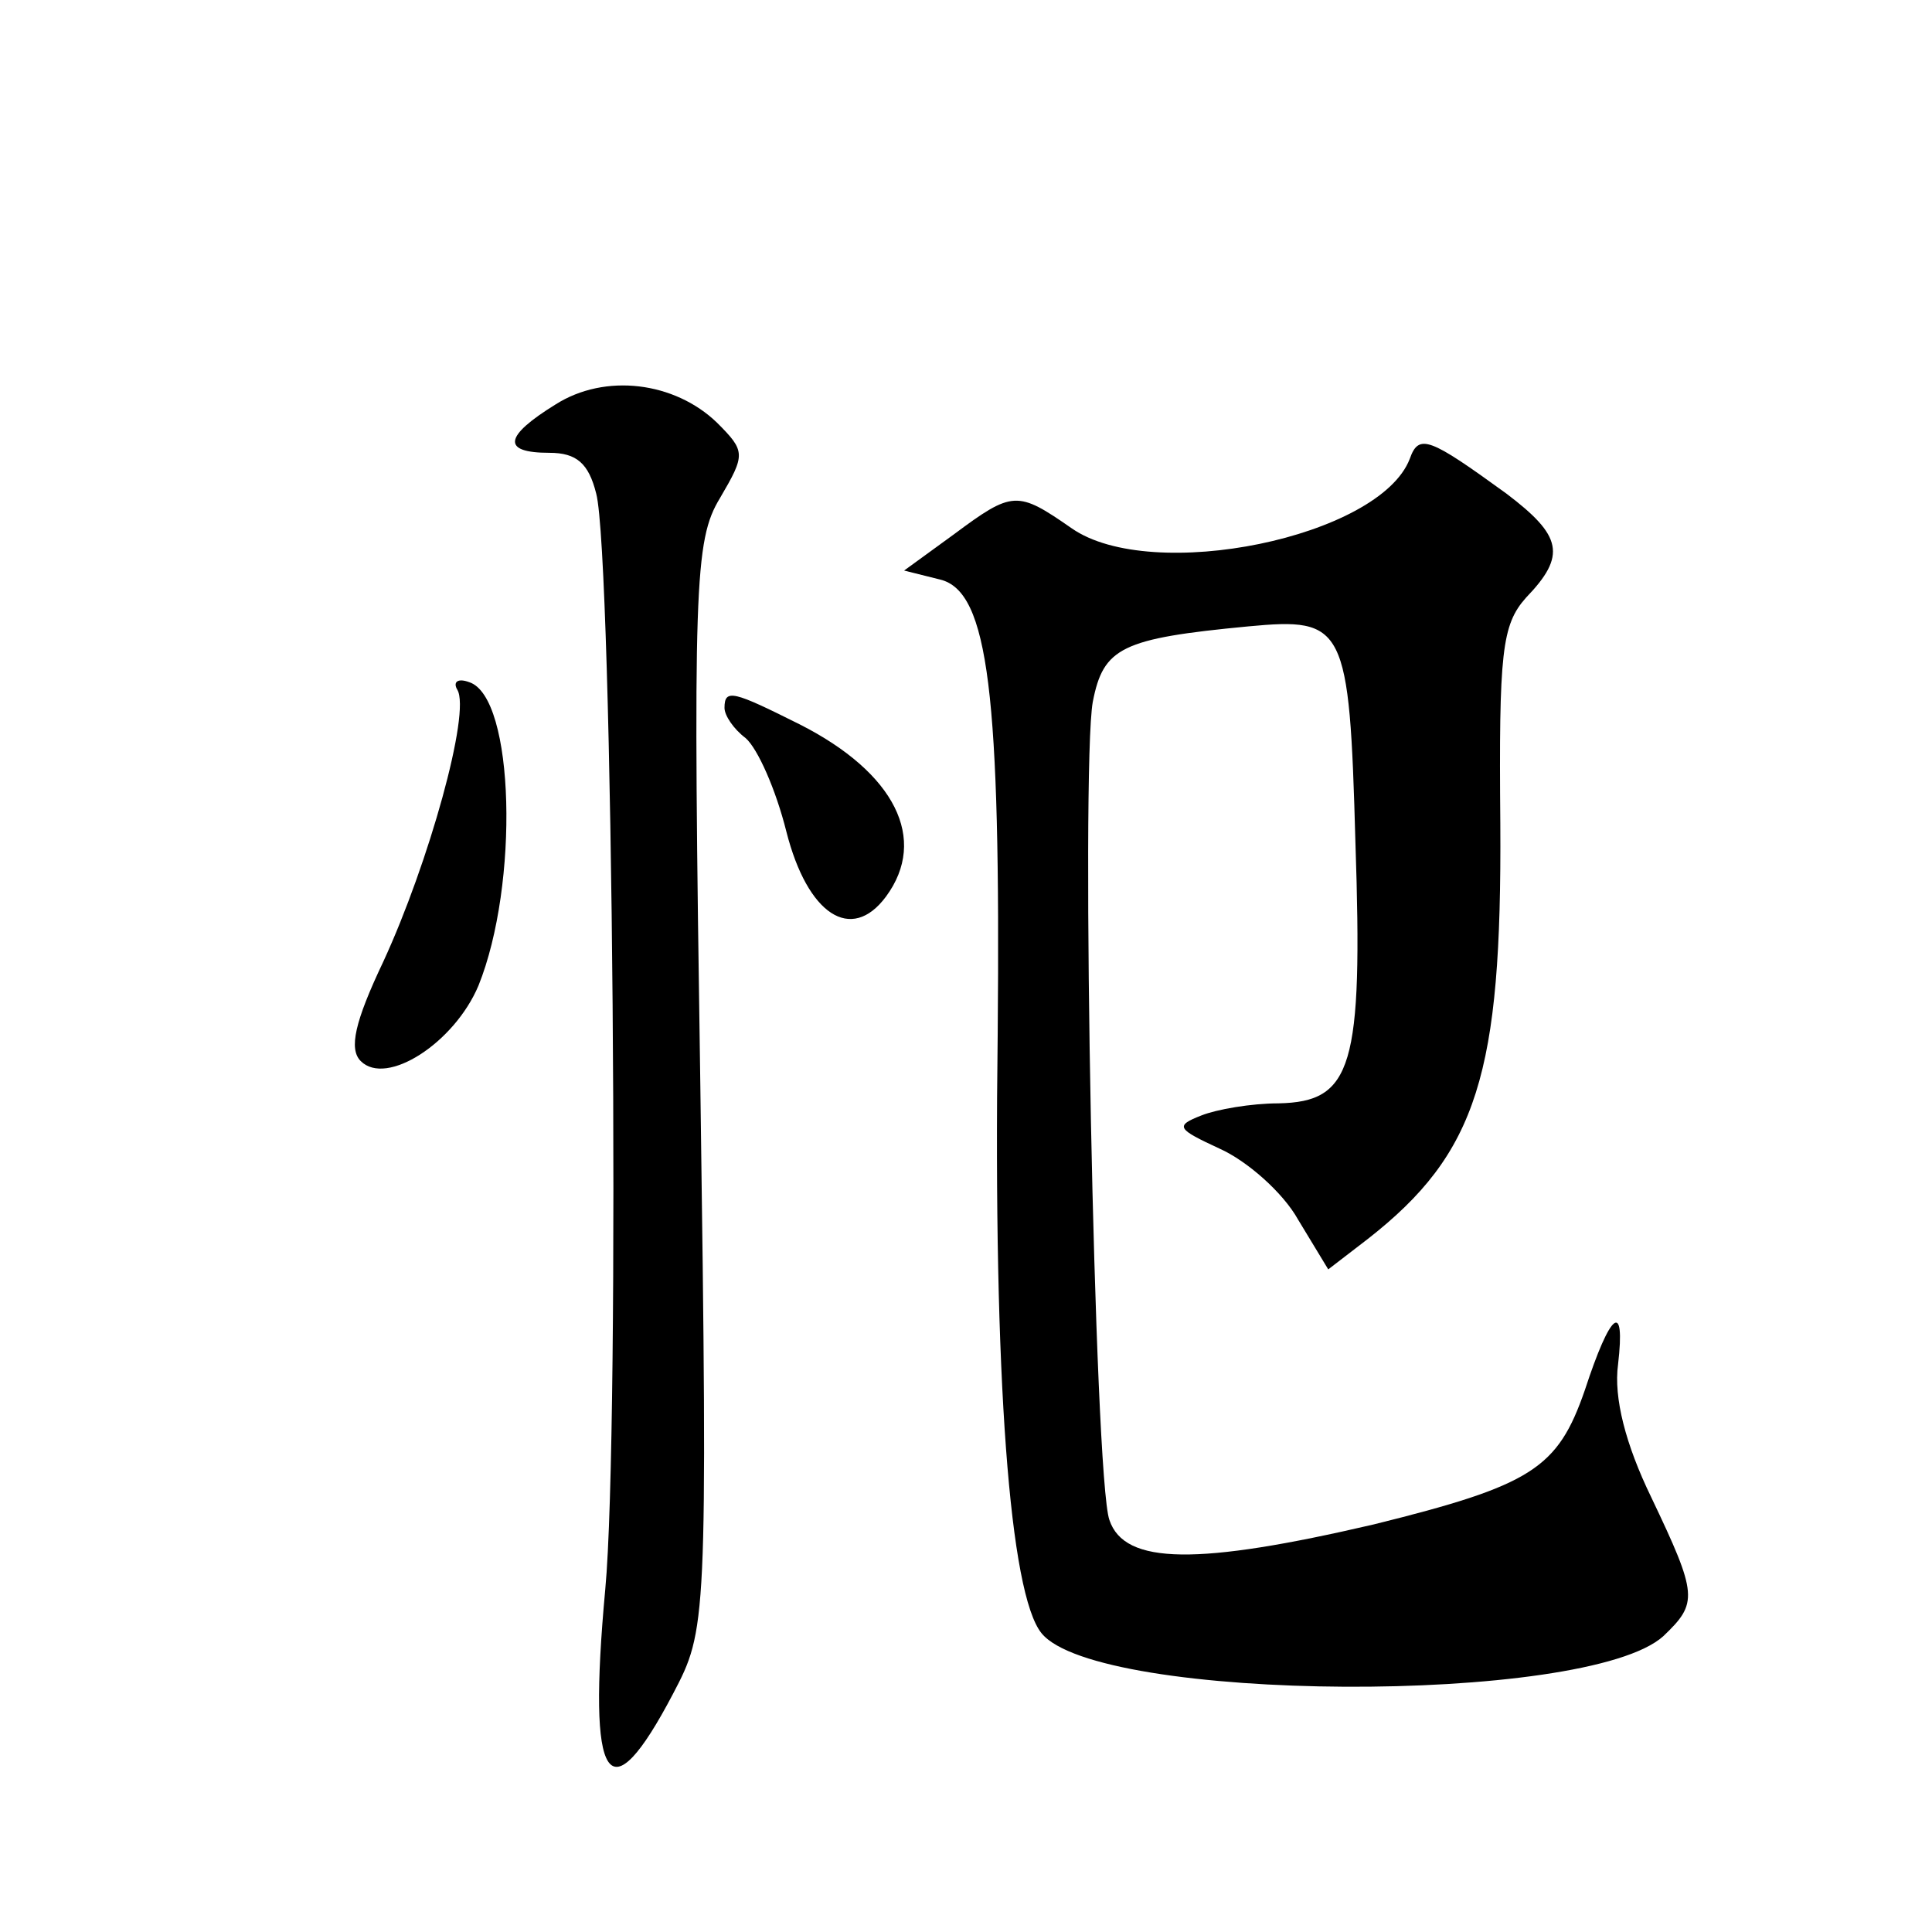
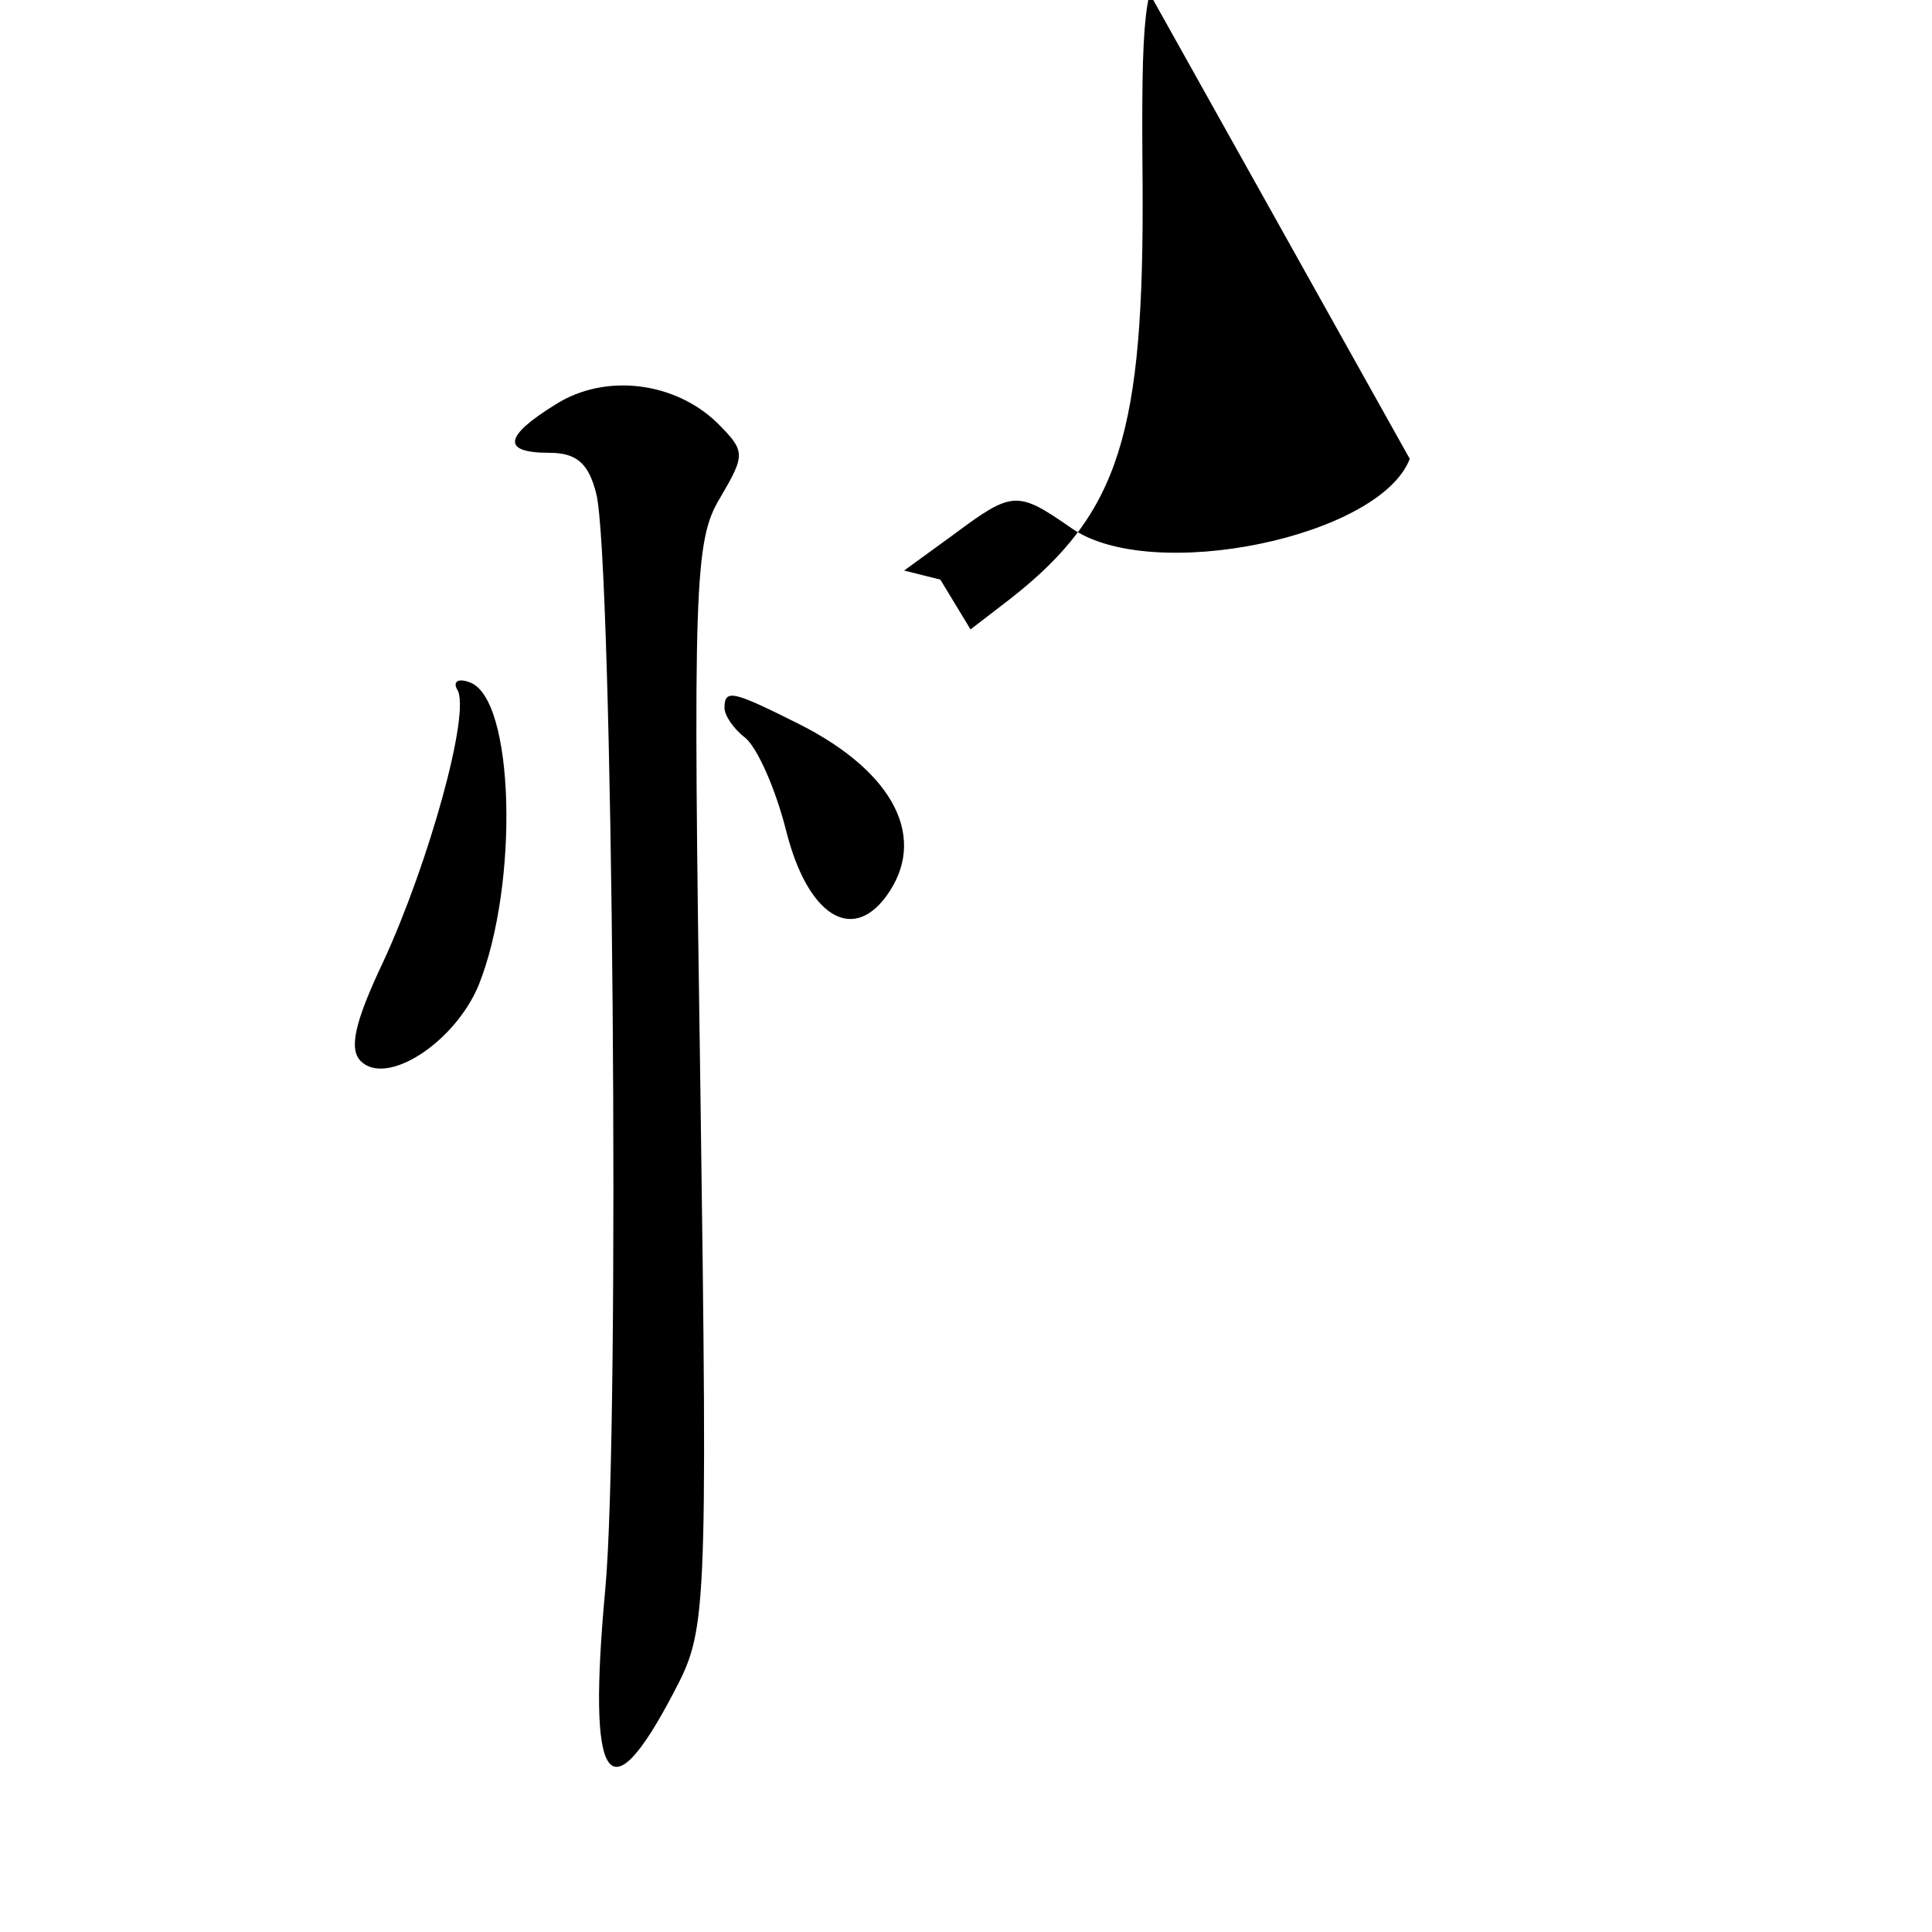
<svg xmlns="http://www.w3.org/2000/svg" version="1.0" width="128pt" height="128pt" viewBox="0 0 128 128" preserveAspectRatio="xMidYMid meet">
  <g transform="translate(0,128) scale(0.1,-0.1)" fill="#0" stroke="none">
-     <path d="M368 1012 c-34 -21 -36 -32 -4 -32 18 0 26 -7 31 -27 11 -41 16 -620 6 -726 -12 -130 2 -151 45 -69 22 42 23 45 18 402 -5 332 -4 362 13 390 17 29 17 31 -2 50 -28 27 -74 33 -107 12z M934 976 c-20 -52 -171 -83 -224 -46 -36 25 -39 25 -78 -4 l-33 -24 24 -6 c32 -8 40 -76 38 -301 -3 -229 8 -371 29 -397 37 -46 361 -48 412 -2 23 22 23 27 -8 92 -17 35 -25 66 -22 88 5 43 -5 35 -22 -17 -18 -52 -35 -63 -140 -89 -116 -27 -165 -27 -175 3 -10 28 -19 498 -11 542 7 36 19 42 103 50 64 6 67 1 71 -143 5 -149 -2 -172 -51 -173 -18 0 -41 -4 -51 -8 -18 -7 -16 -9 12 -22 18 -8 42 -29 52 -47 l20 -33 26 20 c73 57 89 110 88 275 -1 114 1 132 17 150 27 28 24 41 -13 69 -51 37 -58 40 -64 23z M303 823 c9 -15 -19 -115 -49 -180 -19 -40 -23 -58 -15 -66 17 -17 62 12 78 50 27 67 24 191 -6 201 -8 3 -11 0 -8 -5z M480 811 c0 -5 6 -14 14 -20 8 -7 20 -34 27 -62 14 -55 43 -74 66 -43 28 38 6 82 -57 114 -44 22 -50 24 -50 11z" />
+     <path d="M368 1012 c-34 -21 -36 -32 -4 -32 18 0 26 -7 31 -27 11 -41 16 -620 6 -726 -12 -130 2 -151 45 -69 22 42 23 45 18 402 -5 332 -4 362 13 390 17 29 17 31 -2 50 -28 27 -74 33 -107 12z M934 976 c-20 -52 -171 -83 -224 -46 -36 25 -39 25 -78 -4 l-33 -24 24 -6 l20 -33 26 20 c73 57 89 110 88 275 -1 114 1 132 17 150 27 28 24 41 -13 69 -51 37 -58 40 -64 23z M303 823 c9 -15 -19 -115 -49 -180 -19 -40 -23 -58 -15 -66 17 -17 62 12 78 50 27 67 24 191 -6 201 -8 3 -11 0 -8 -5z M480 811 c0 -5 6 -14 14 -20 8 -7 20 -34 27 -62 14 -55 43 -74 66 -43 28 38 6 82 -57 114 -44 22 -50 24 -50 11z" />
  </g>
</svg>